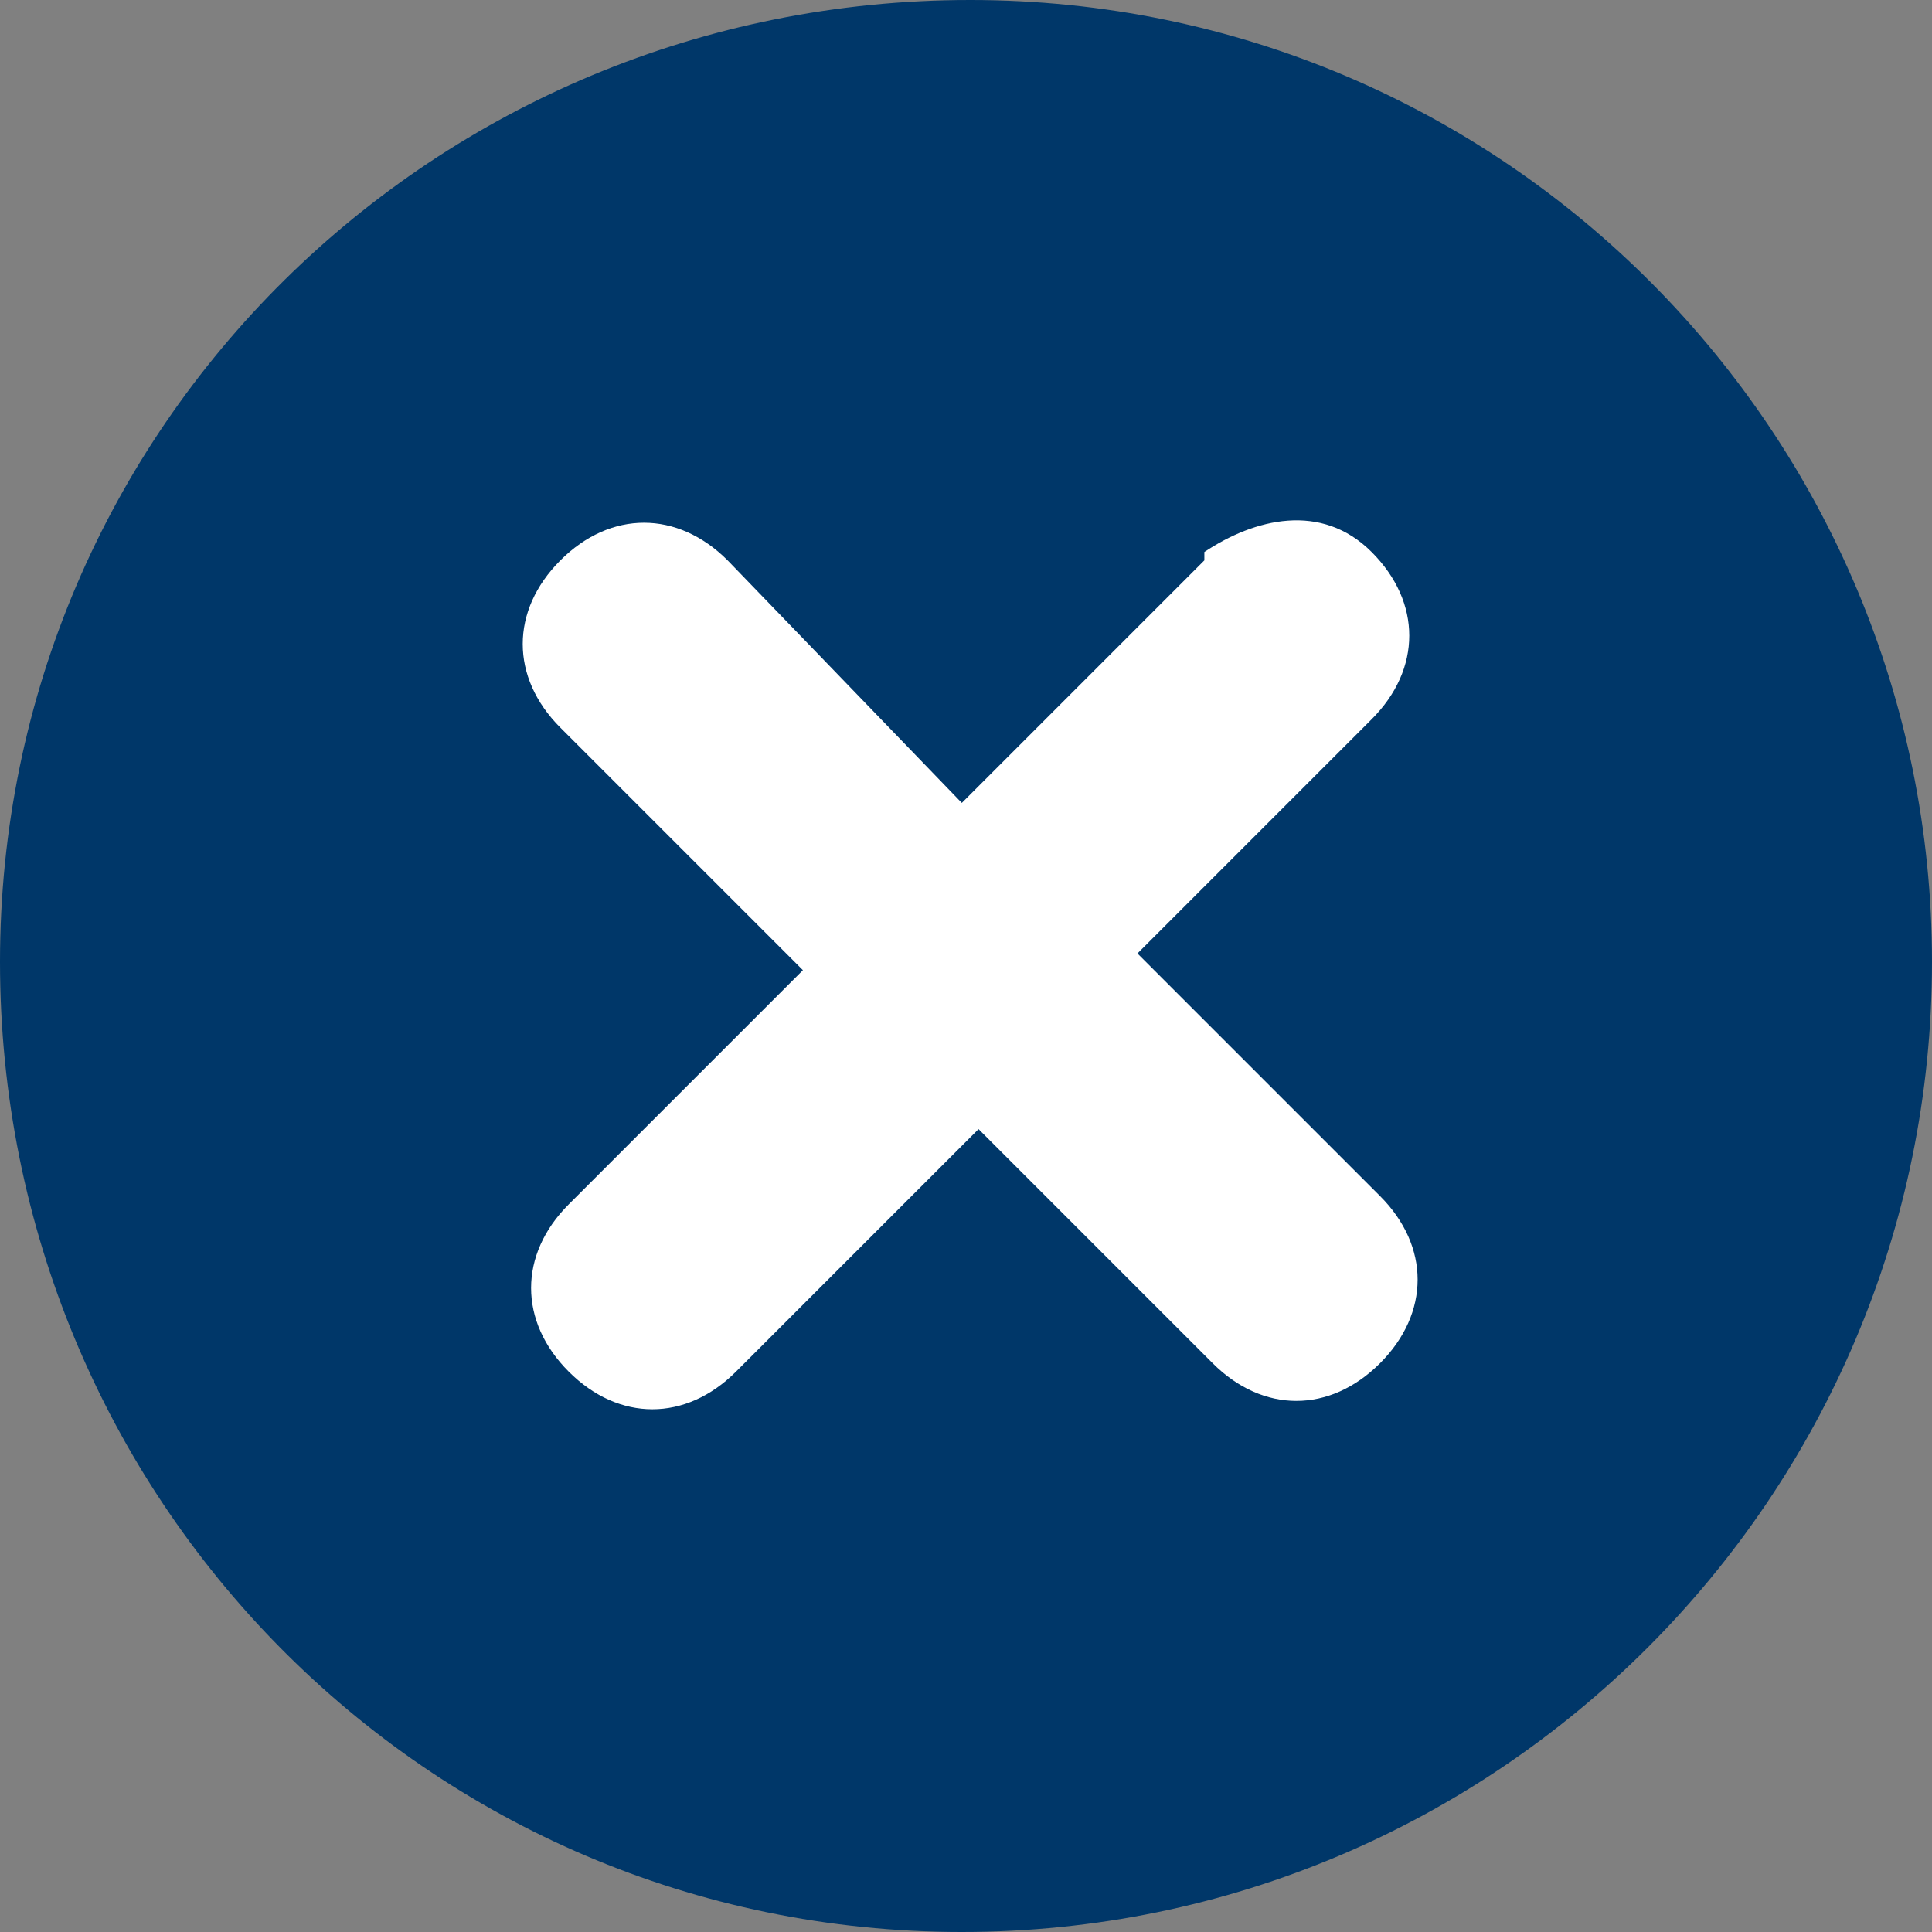
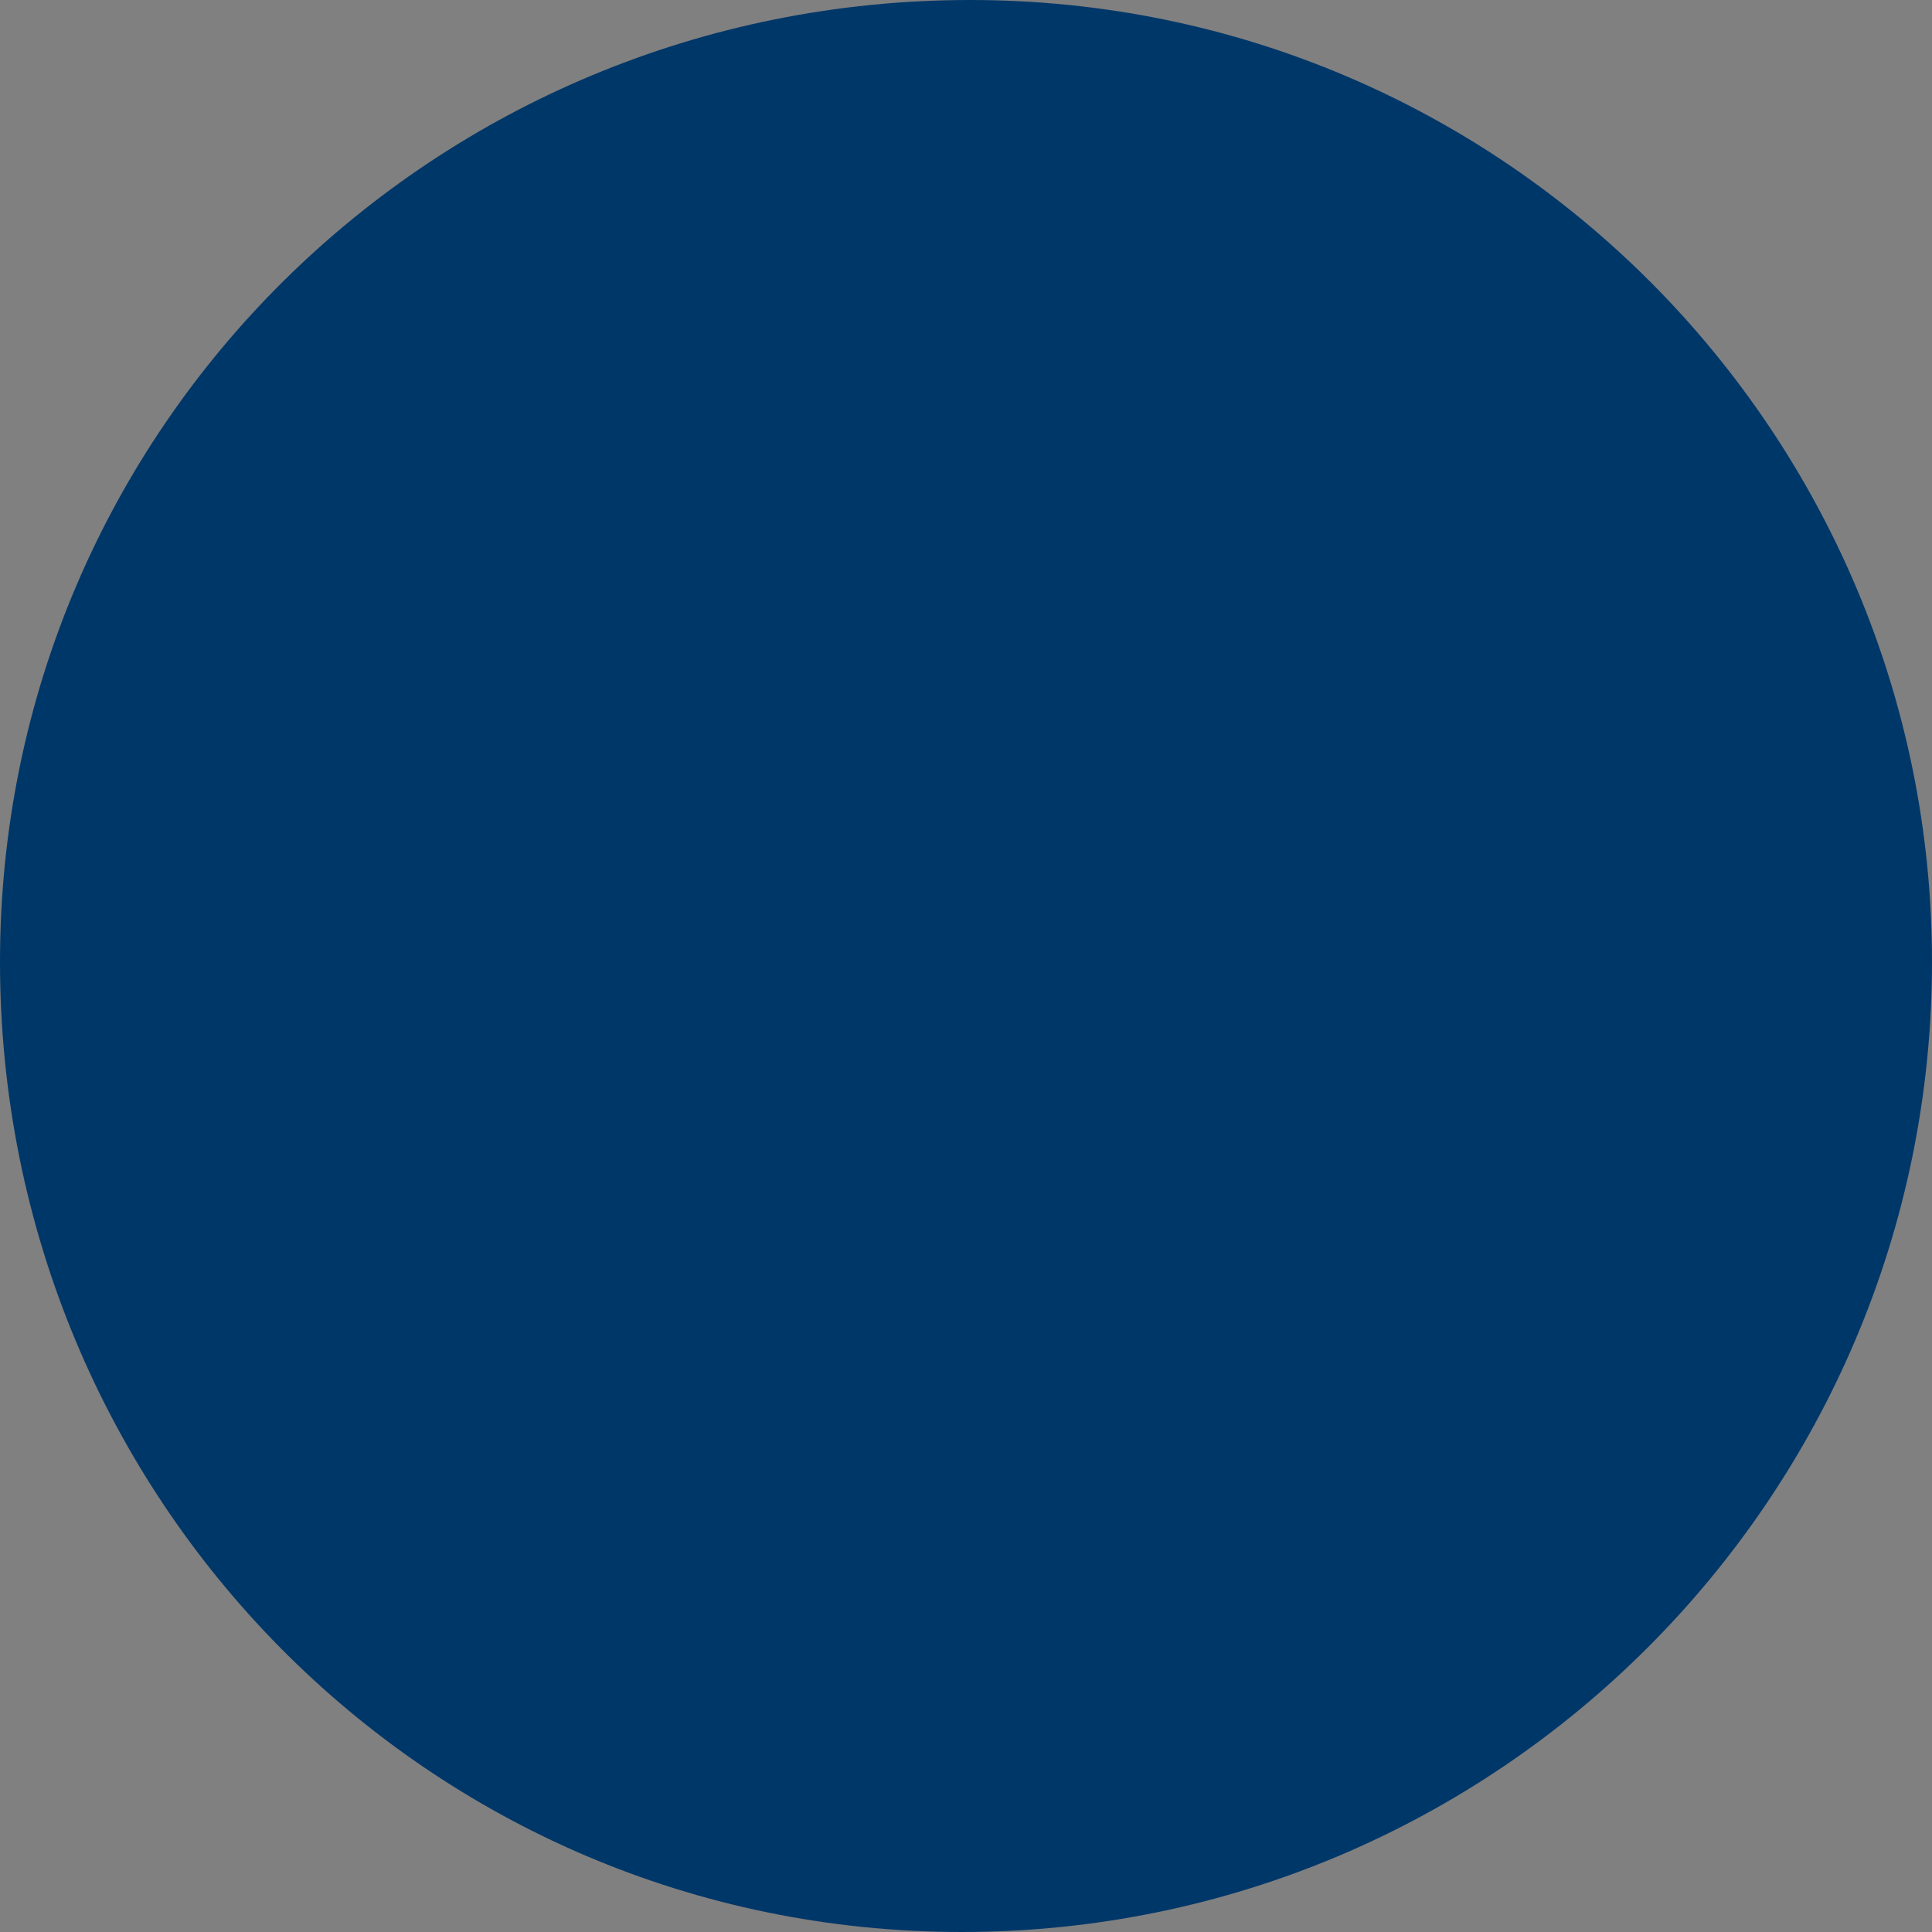
<svg xmlns="http://www.w3.org/2000/svg" version="1.1" viewBox="0 0 23.1 23.1">
  <rect x="0" y="0" width="23.1" height="23.1" fill="#808080" stroke="none" />
  <defs>
    <style>
      .cls-1 {
        fill: none;
      }

      .cls-2 {
        fill: #003769;
      }

      .cls-3 {
        fill: #fff;
      }

      .cls-4 {
        clip-path: url(#clippath);
      }
    </style>
    <clipPath id="clippath">
      <rect class="cls-1" y="0" width="23.1" height="23.1" />
    </clipPath>
  </defs>
  <g>
    <g id="Capa_1">
      <g class="cls-4">
        <path class="cls-2" d="M23.1,11.5c0,6.4-5.2,11.6-11.6,11.6S0,17.9,0,11.5,5.2,0,11.6,0s11.5,5.2,11.5,11.5" />
      </g>
-       <path class="cls-3" d="M14.4,6.7l-2.9,2.9-2.8-2.9c-.6-.6-1.4-.6-2,0s-.6,1.4,0,2l2.9,2.9-2.8,2.8c-.6.6-.6,1.4,0,2,.6.6,1.4.6,2,0l2.9-2.9,2.8,2.8c.6.6,1.4.6,2,0,.6-.6.6-1.4,0-2l-2.9-2.9,2.8-2.8c.6-.6.6-1.4,0-2s-1.4-.4-2,0Z" />
    </g>
  </g>
</svg>